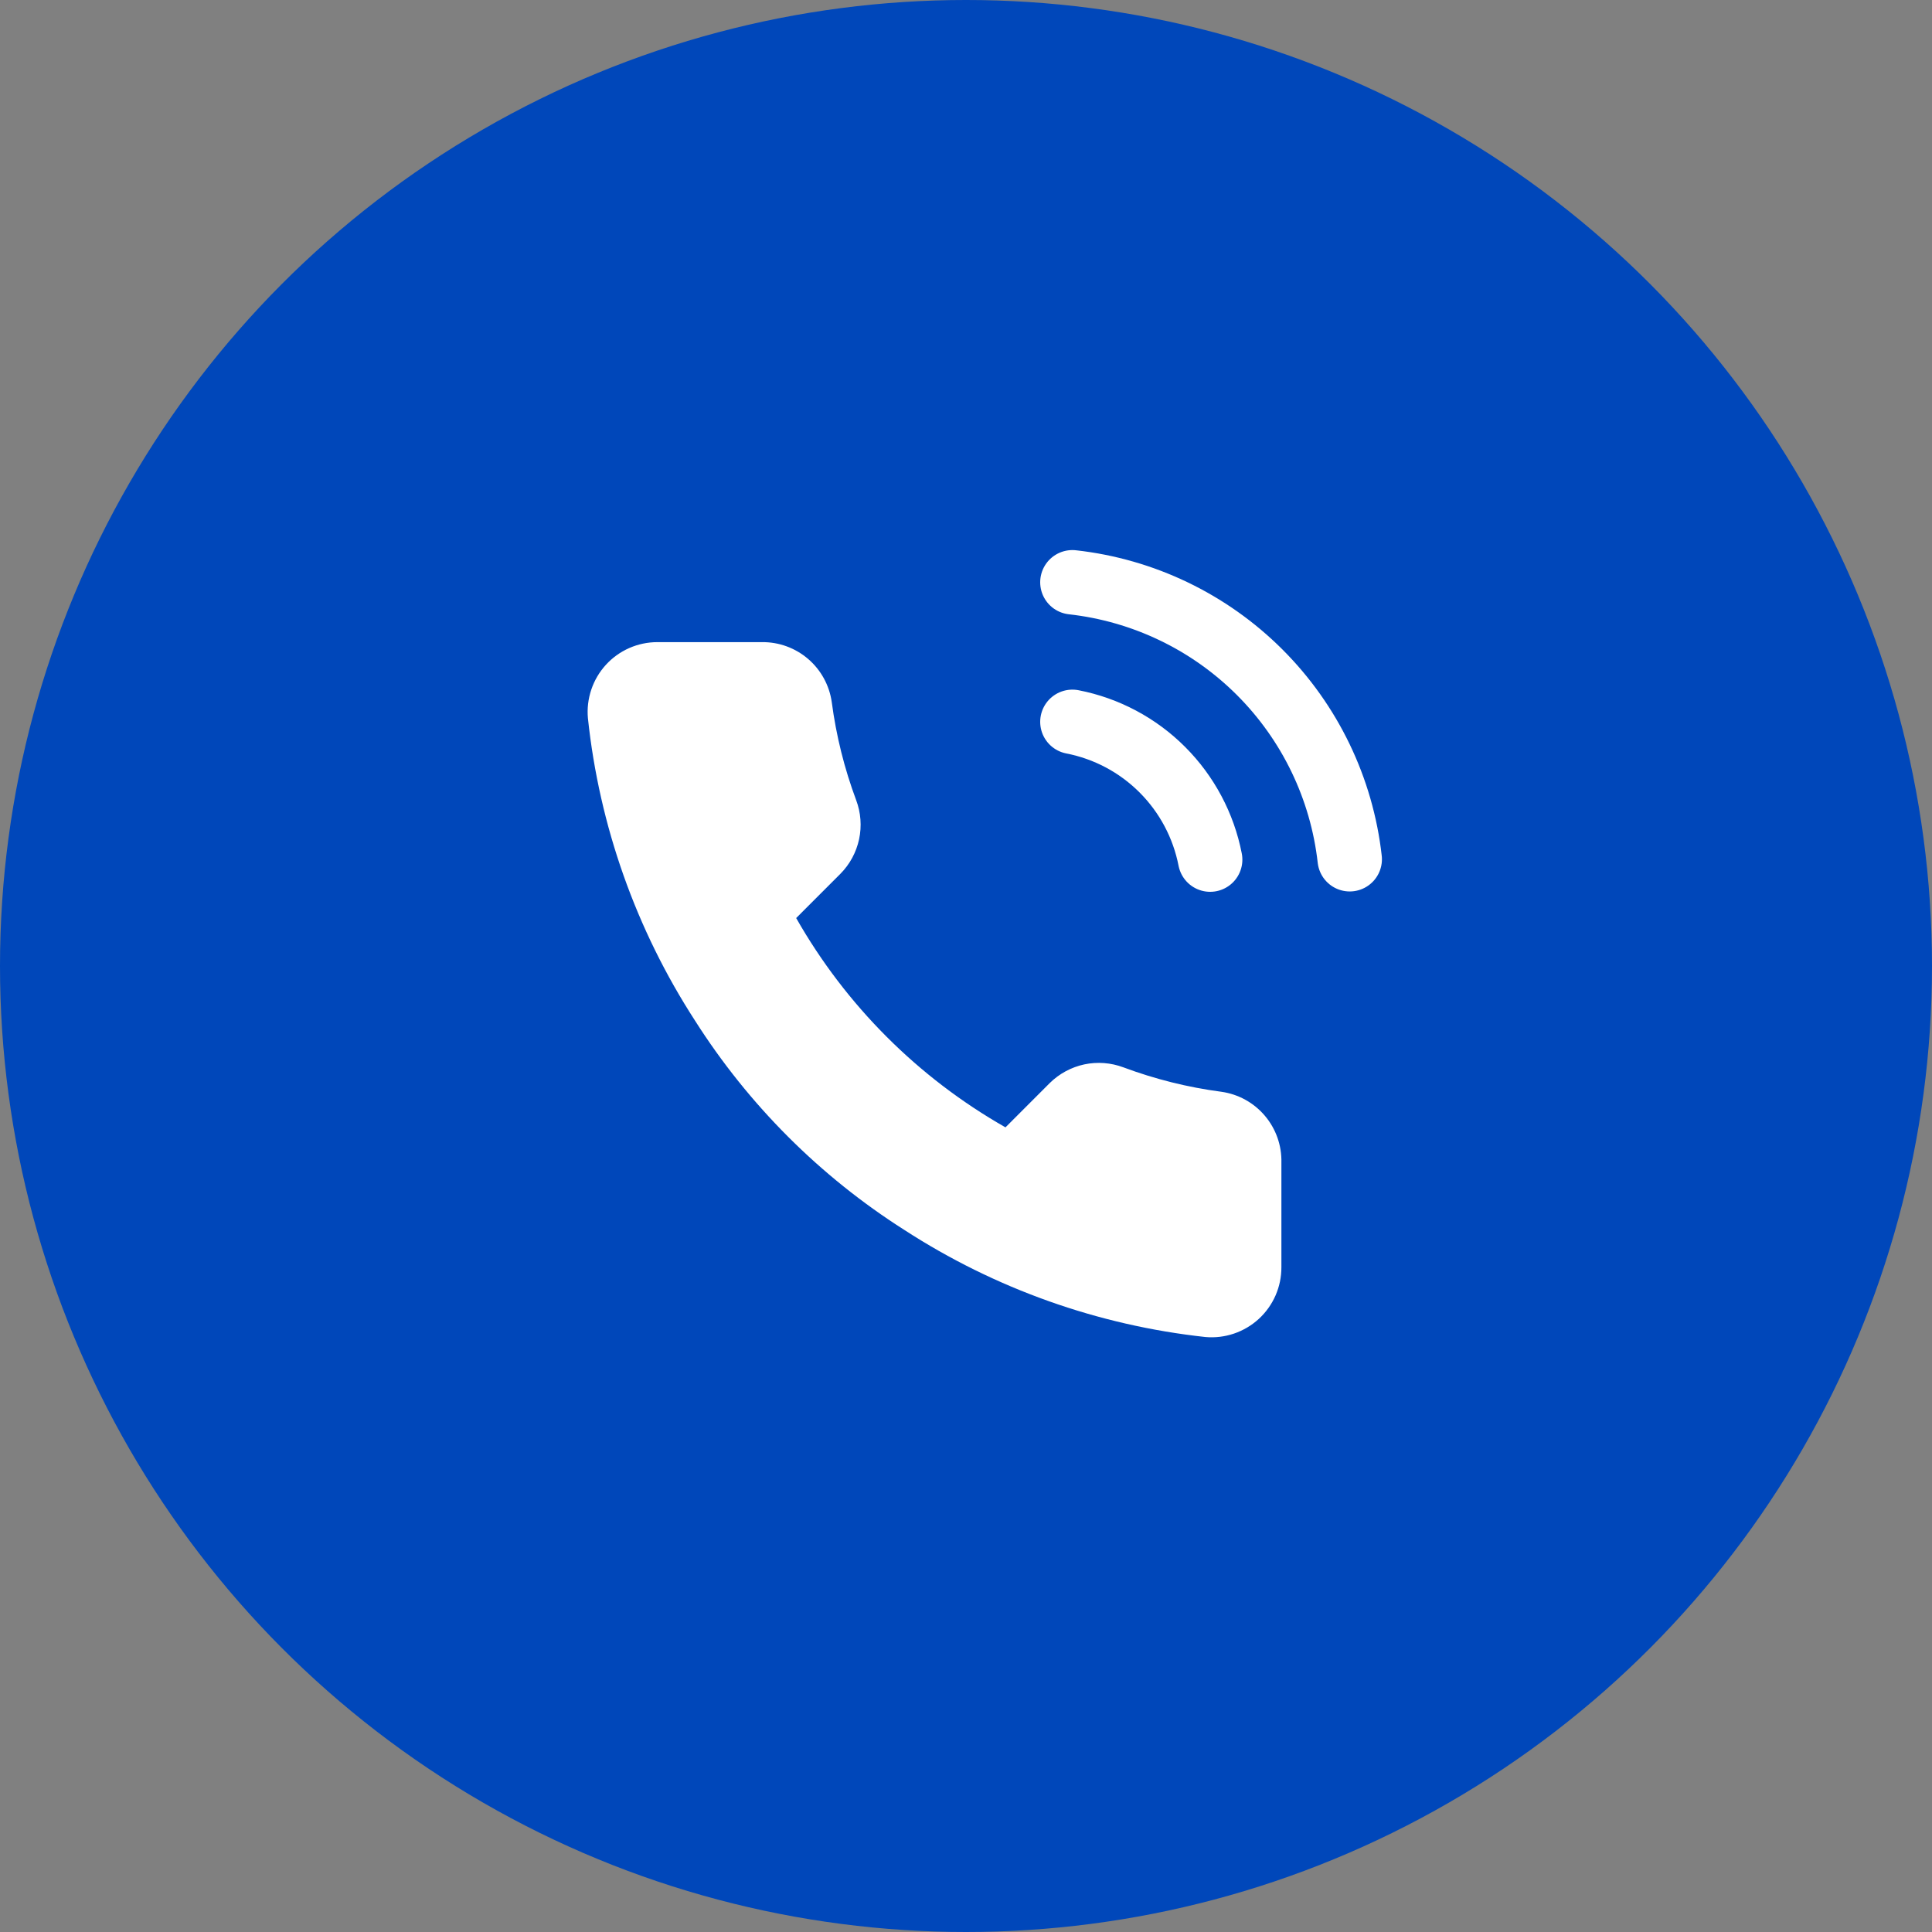
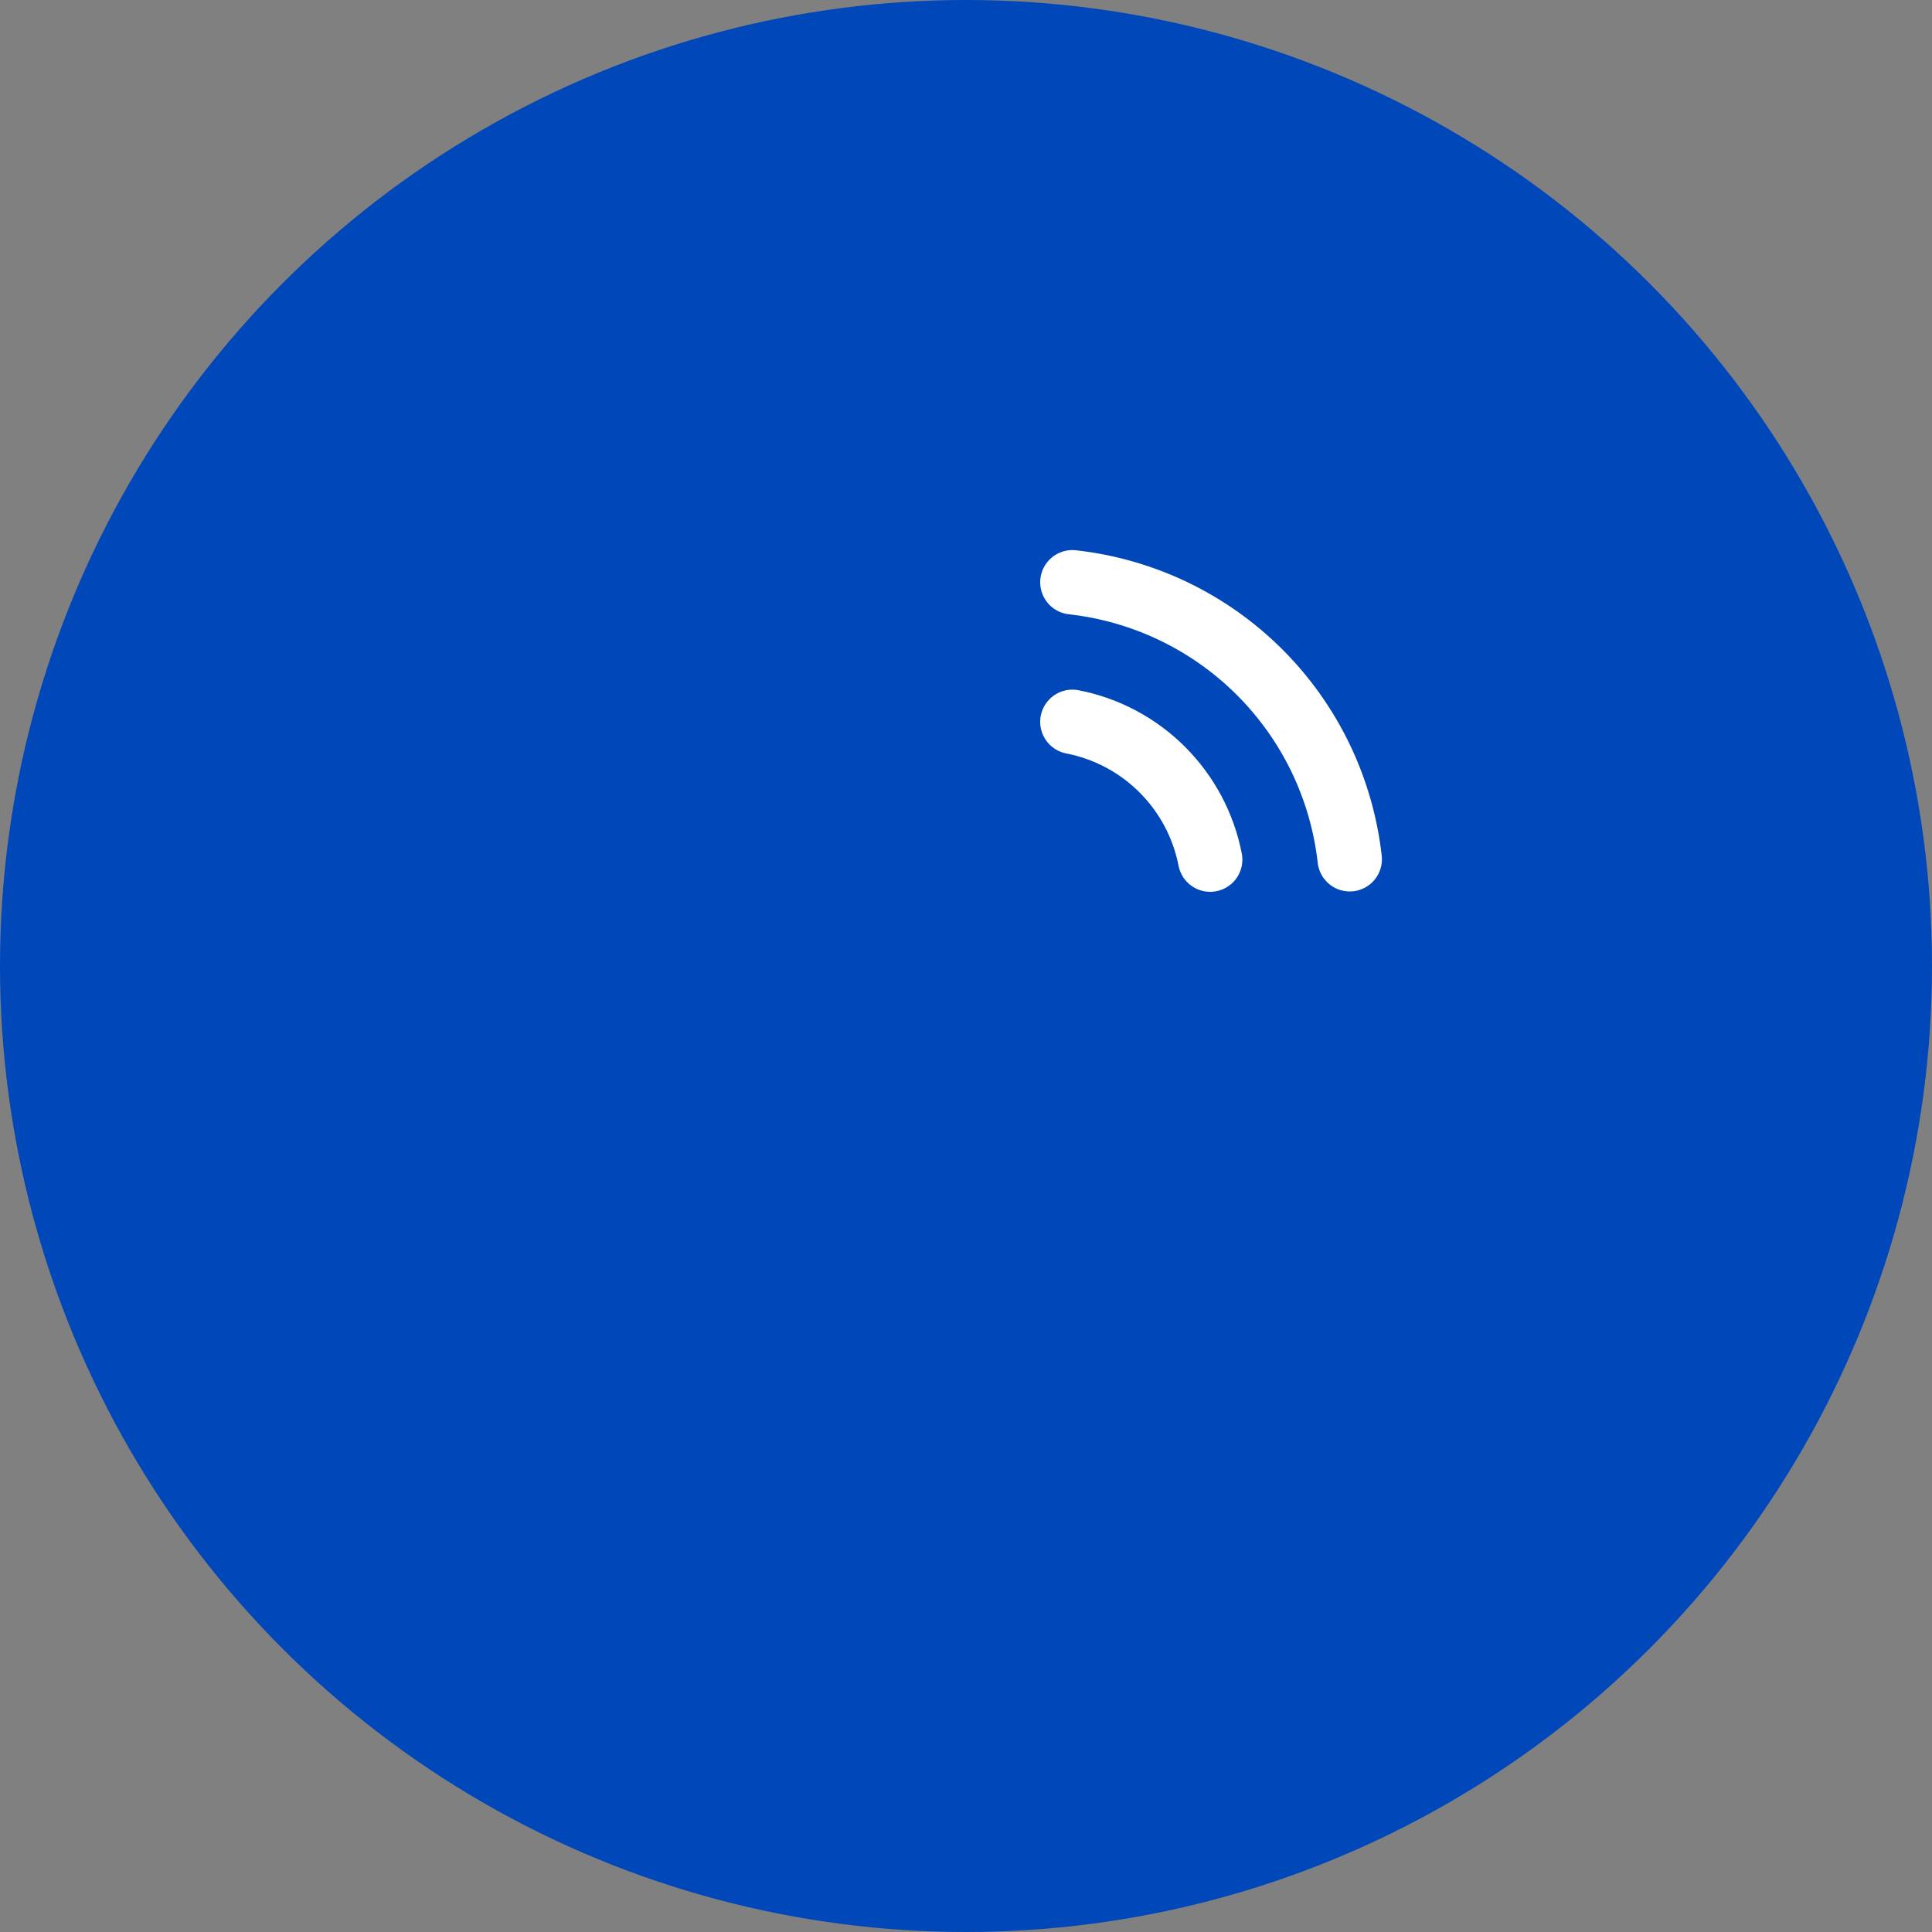
<svg xmlns="http://www.w3.org/2000/svg" width="60" height="60" viewBox="0 0 60 60" fill="none">
  <rect x="0" y="0" width="60" height="60" fill="#808080" stroke="none" />
  <circle cx="30" cy="30" r="30" fill="#0047BA" />
  <path d="M33.304 22.417C34.362 22.623 35.335 23.14 36.097 23.903C36.859 24.665 37.377 25.638 37.583 26.696M33.304 18.083C35.503 18.328 37.553 19.312 39.118 20.875C40.683 22.438 41.67 24.487 41.917 26.685" stroke="white" stroke-width="2" stroke-linecap="round" stroke-linejoin="round" />
-   <path d="M39.795 36.105V39.355C39.796 39.657 39.734 39.955 39.613 40.232C39.492 40.508 39.315 40.756 39.093 40.96C38.87 41.164 38.608 41.319 38.322 41.416C38.036 41.513 37.734 41.549 37.433 41.522C34.099 41.159 30.897 40.02 28.084 38.196C25.466 36.532 23.247 34.313 21.584 31.696C19.753 28.869 18.614 25.652 18.258 22.303C18.231 22.004 18.267 21.702 18.363 21.417C18.459 21.131 18.613 20.87 18.816 20.647C19.018 20.425 19.265 20.248 19.541 20.126C19.816 20.005 20.113 19.942 20.414 19.942H23.664C24.19 19.936 24.699 20.122 25.098 20.465C25.497 20.808 25.757 21.284 25.831 21.805C25.968 22.845 26.222 23.866 26.589 24.849C26.735 25.237 26.766 25.658 26.68 26.063C26.593 26.468 26.393 26.84 26.101 27.135L24.726 28.511C26.268 31.223 28.513 33.468 31.226 35.011L32.601 33.635C32.896 33.344 33.268 33.143 33.673 33.056C34.078 32.97 34.499 33.002 34.887 33.147C35.87 33.514 36.891 33.769 37.931 33.906C38.458 33.98 38.938 34.245 39.282 34.651C39.625 35.056 39.808 35.574 39.795 36.105Z" fill="white" />
</svg>